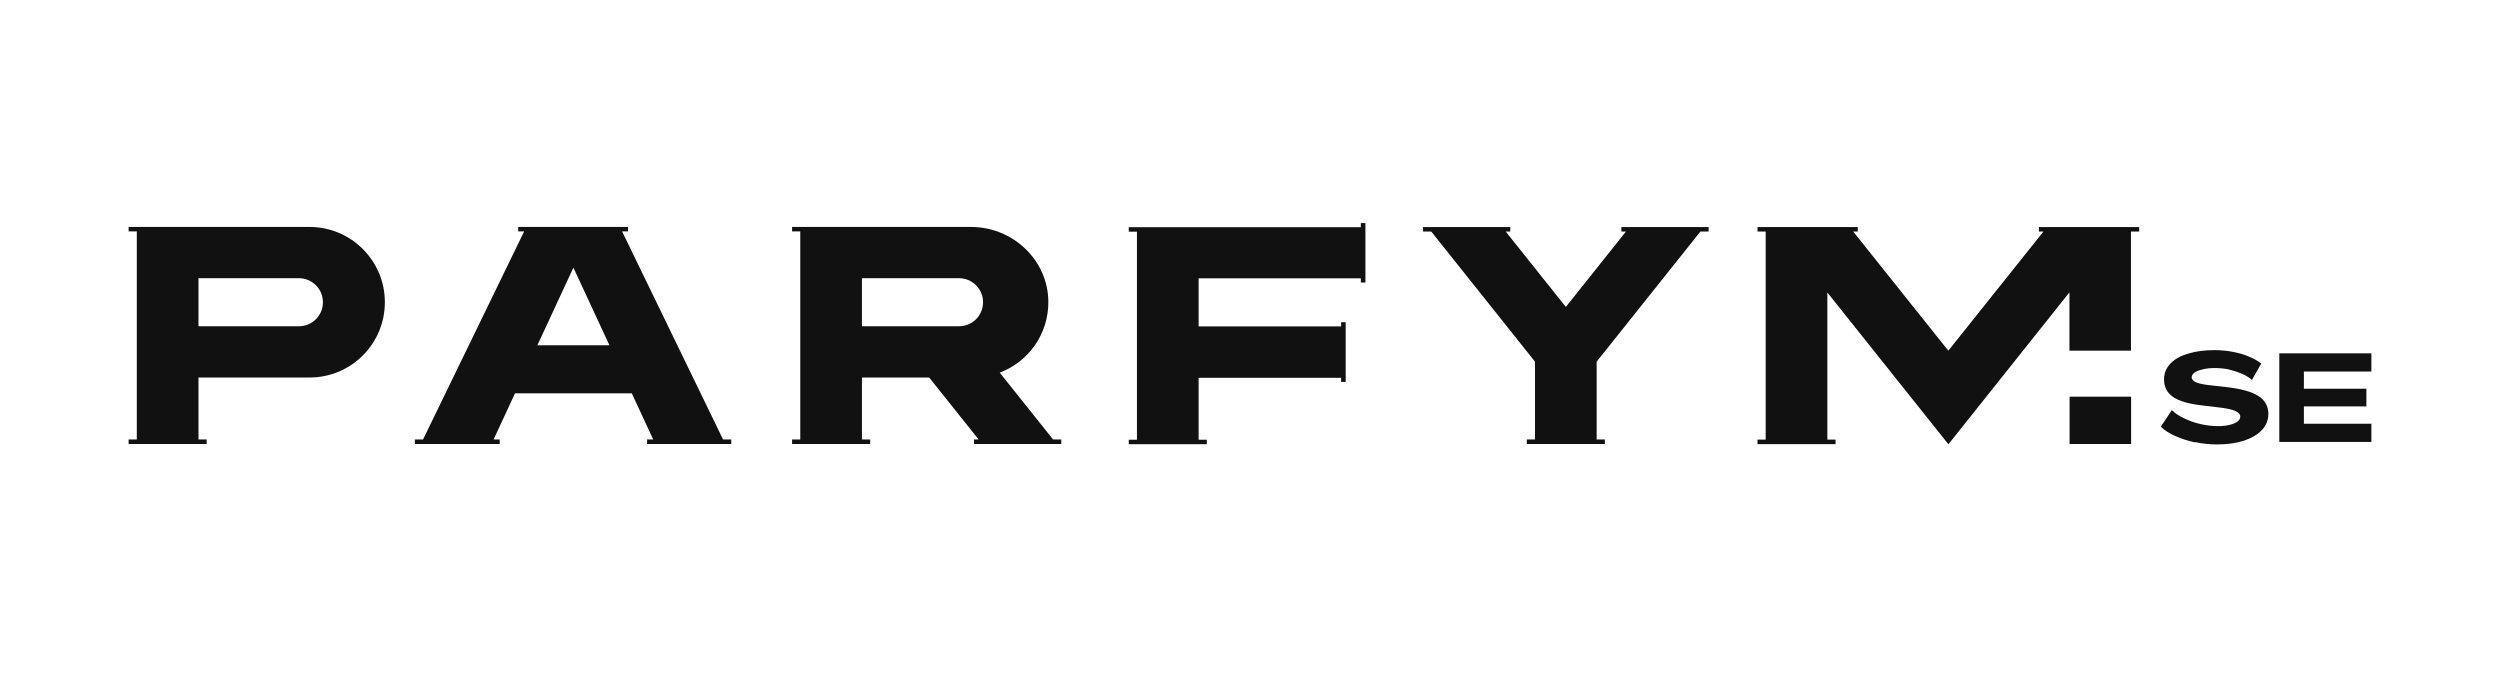
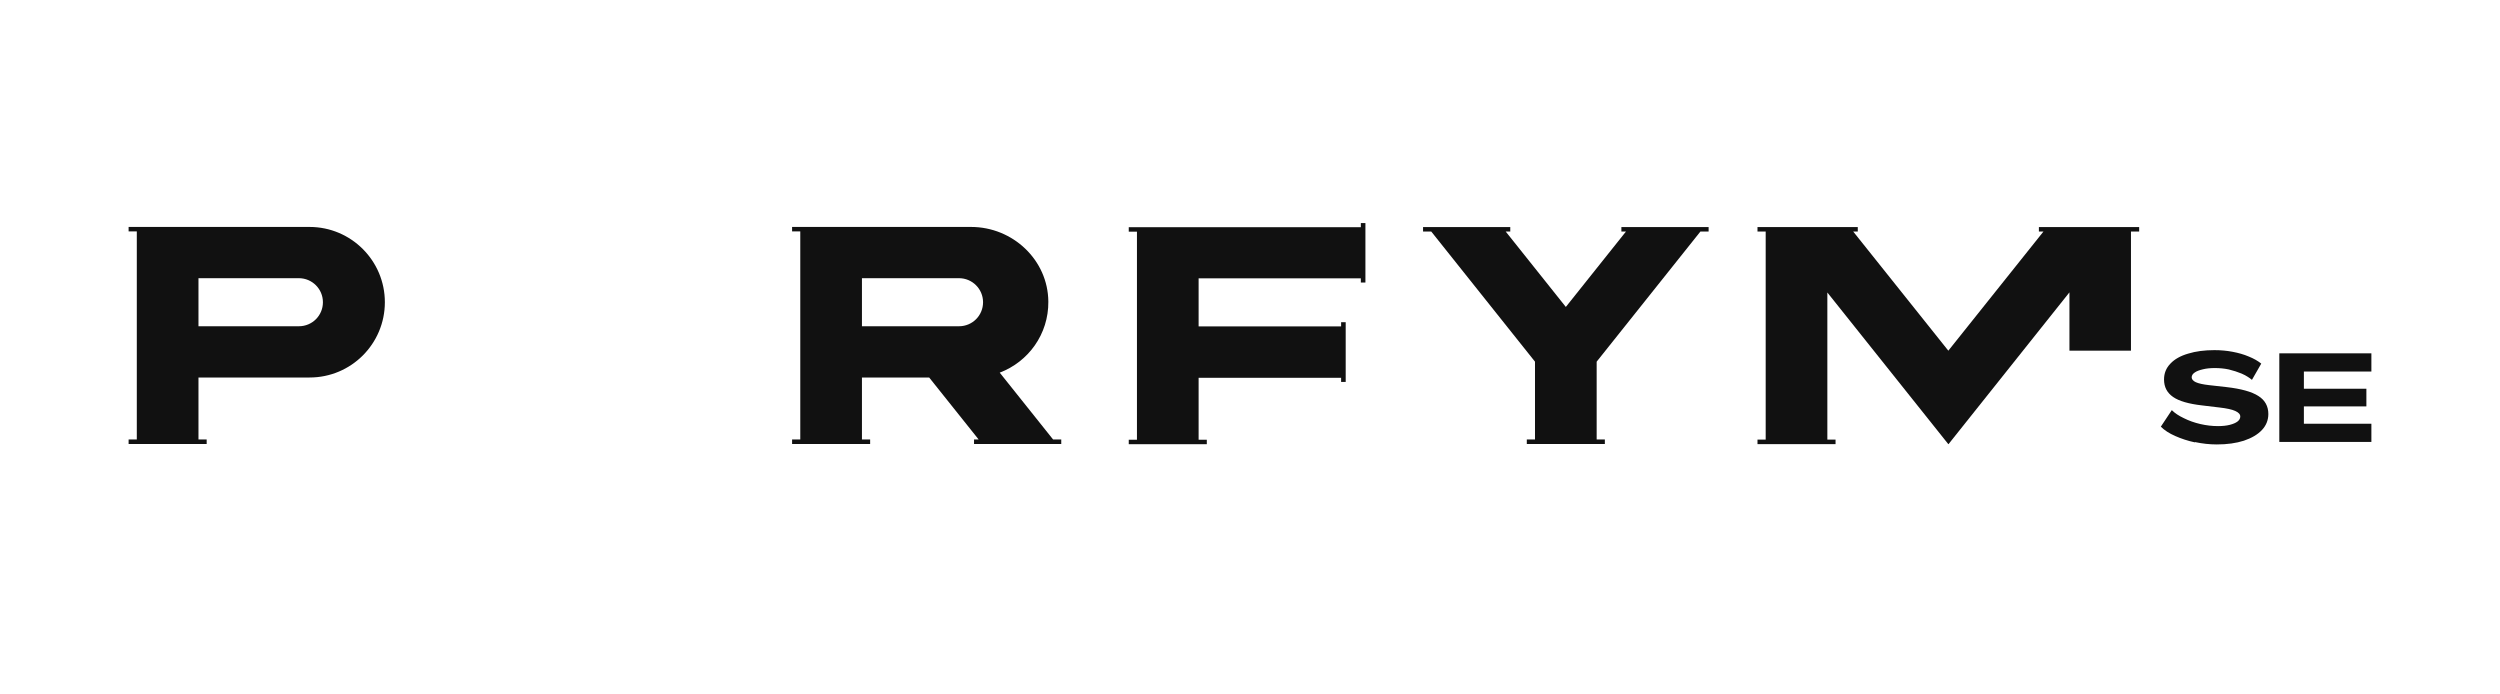
<svg xmlns="http://www.w3.org/2000/svg" id="Layer_1" data-name="Layer 1" viewBox="0 0 180 50">
  <defs>
    <style> .cls-1 { fill: none; } .cls-2 { fill: #111; } .cls-3 { clip-path: url(#clippath); } </style>
    <clipPath id="clippath">
      <rect class="cls-1" x="9.27" y="16.05" width="161.46" height="15.97" />
    </clipPath>
  </defs>
  <g class="cls-3">
    <g>
      <path class="cls-2" d="M158.03,31.85c-.52-.11-.99-.27-1.42-.46-.43-.19-.77-.41-1.03-.67l.79-1.19c.22.22.51.41.87.58.36.18.75.32,1.18.42.43.1.85.15,1.28.15.32,0,.61-.03.84-.09.24-.06.43-.14.56-.24.13-.1.2-.22.2-.36,0-.16-.12-.29-.36-.4-.24-.11-.62-.19-1.14-.25l-1.25-.15c-.96-.11-1.66-.31-2.09-.61-.43-.3-.65-.71-.65-1.26,0-.44.15-.82.46-1.14.3-.32.73-.56,1.28-.72.55-.17,1.18-.25,1.89-.25.45,0,.89.04,1.31.12.42.08.81.19,1.16.34.35.14.65.31.9.51l-.67,1.17c-.2-.17-.45-.32-.74-.45-.29-.12-.6-.22-.93-.3-.33-.07-.67-.1-1.01-.1-.32,0-.61.03-.85.09-.25.06-.45.13-.59.23-.15.1-.22.22-.22.35s.1.26.3.35c.2.09.51.16.95.21l1.25.14c1.05.12,1.82.33,2.3.64.48.3.72.74.72,1.3,0,.43-.15.82-.46,1.15-.31.33-.74.58-1.3.77-.56.18-1.21.27-1.95.27-.53,0-1.05-.06-1.57-.17h0Z" />
      <path class="cls-2" d="M164.11,25.42v6.4h6.63v-1.31h-4.86v-1.25h4.5v-1.27h0s-4.5,0-4.5,0v-1.24h4.86v-1.31h-6.63Z" />
-       <path class="cls-2" d="M46.59,31.97v-.33h.44l-1.54-3.32h-8.41l-1.54,3.32h.44v.33h-6.11v-.33h.59l7.28-14.98h-.43v-.32h7.91v.32h-.43l7.27,14.98h.59v.33h-6.06,0ZM41.29,19.26l-2.6,5.6h5.19l-2.6-5.6Z" />
      <path class="cls-2" d="M96.89,23.2h-.33v.3h-10.26v-3.46h11.68v.3h.33v-4.28h-.33v.3h-16.71v.32h.59v14.98h-.59v.32h5.62v-.32h-.59v-4.46h10.26v.3h.33" />
      <path class="cls-2" d="M114.96,26.04l7.47-9.37h.59v-.32h-6.28v.32h.33l-4.33,5.43-4.33-5.43h.33v-.32h-6.28v.32h.59l7.47,9.37v5.6h-.59v.33h5.62v-.33h-.59v-5.6Z" />
      <path class="cls-2" d="M62.65,31.97v-.33h-.59v-4.46h4.84l3.56,4.46h-.33v.33h6.28v-.33h-.59l-3.84-4.81c2.06-.78,3.52-2.77,3.5-5.11-.02-3-2.56-5.38-5.56-5.38h-12.89v.32h.59v14.98h-.59v.33M69.05,23.49h-6.99v-3.46h6.99c.95,0,1.73.77,1.73,1.73s-.77,1.73-1.73,1.73h0Z" />
      <path class="cls-2" d="M14.88,31.97v-.33h-.59v-4.46h8c3,0,5.42-2.43,5.42-5.42s-2.43-5.42-5.42-5.42h-13.03v.32h.59v14.98h-.59v.33M14.29,20.03h7.23c.95,0,1.73.77,1.73,1.73s-.77,1.73-1.73,1.73h-7.23v-3.46h0Z" />
      <path class="cls-2" d="M140.3,31.97l8.7-10.92v4.2h4.43v-8.58h.59v-.32h-7.22v.32h.33l-6.85,8.58-6.85-8.58h.33v-.32h-7.22v.32h.59v14.98h-.59v.33h5.62v-.33h-.59v-10.59l8.71,10.92Z" />
-       <path class="cls-2" d="M153.44,28.56h-4.43v3.41h4.43v-3.41Z" />
    </g>
  </g>
</svg>